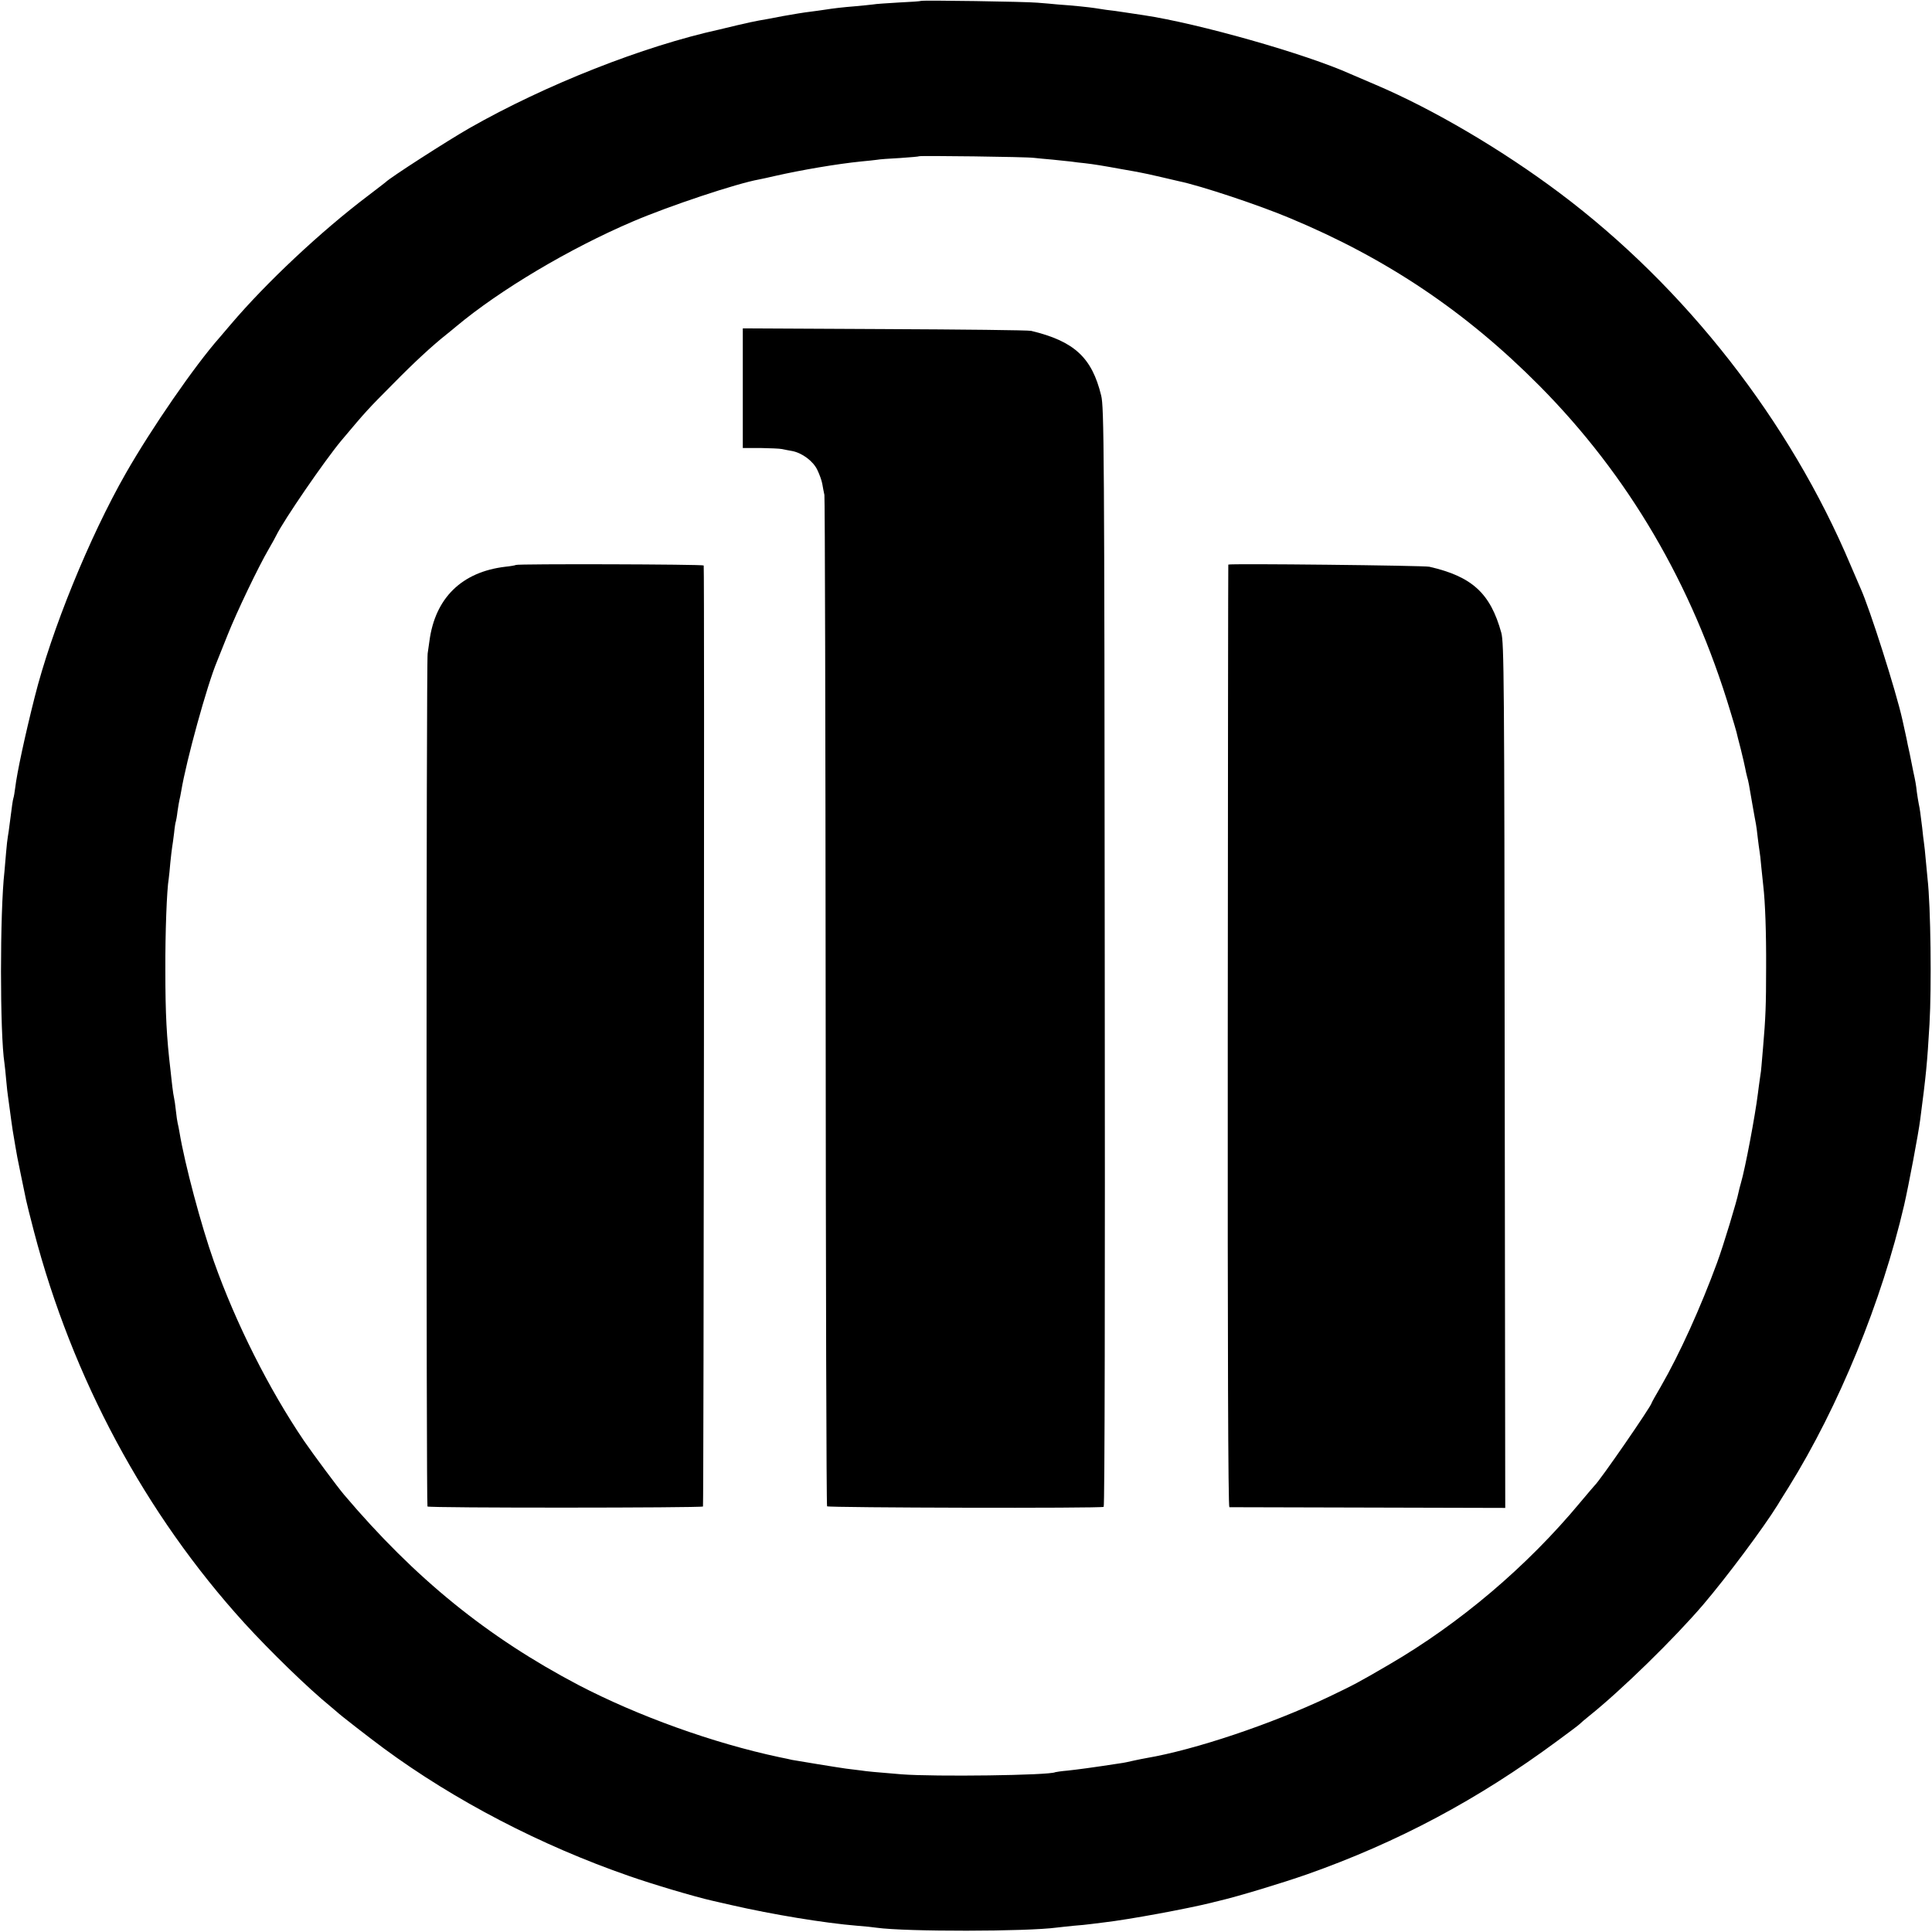
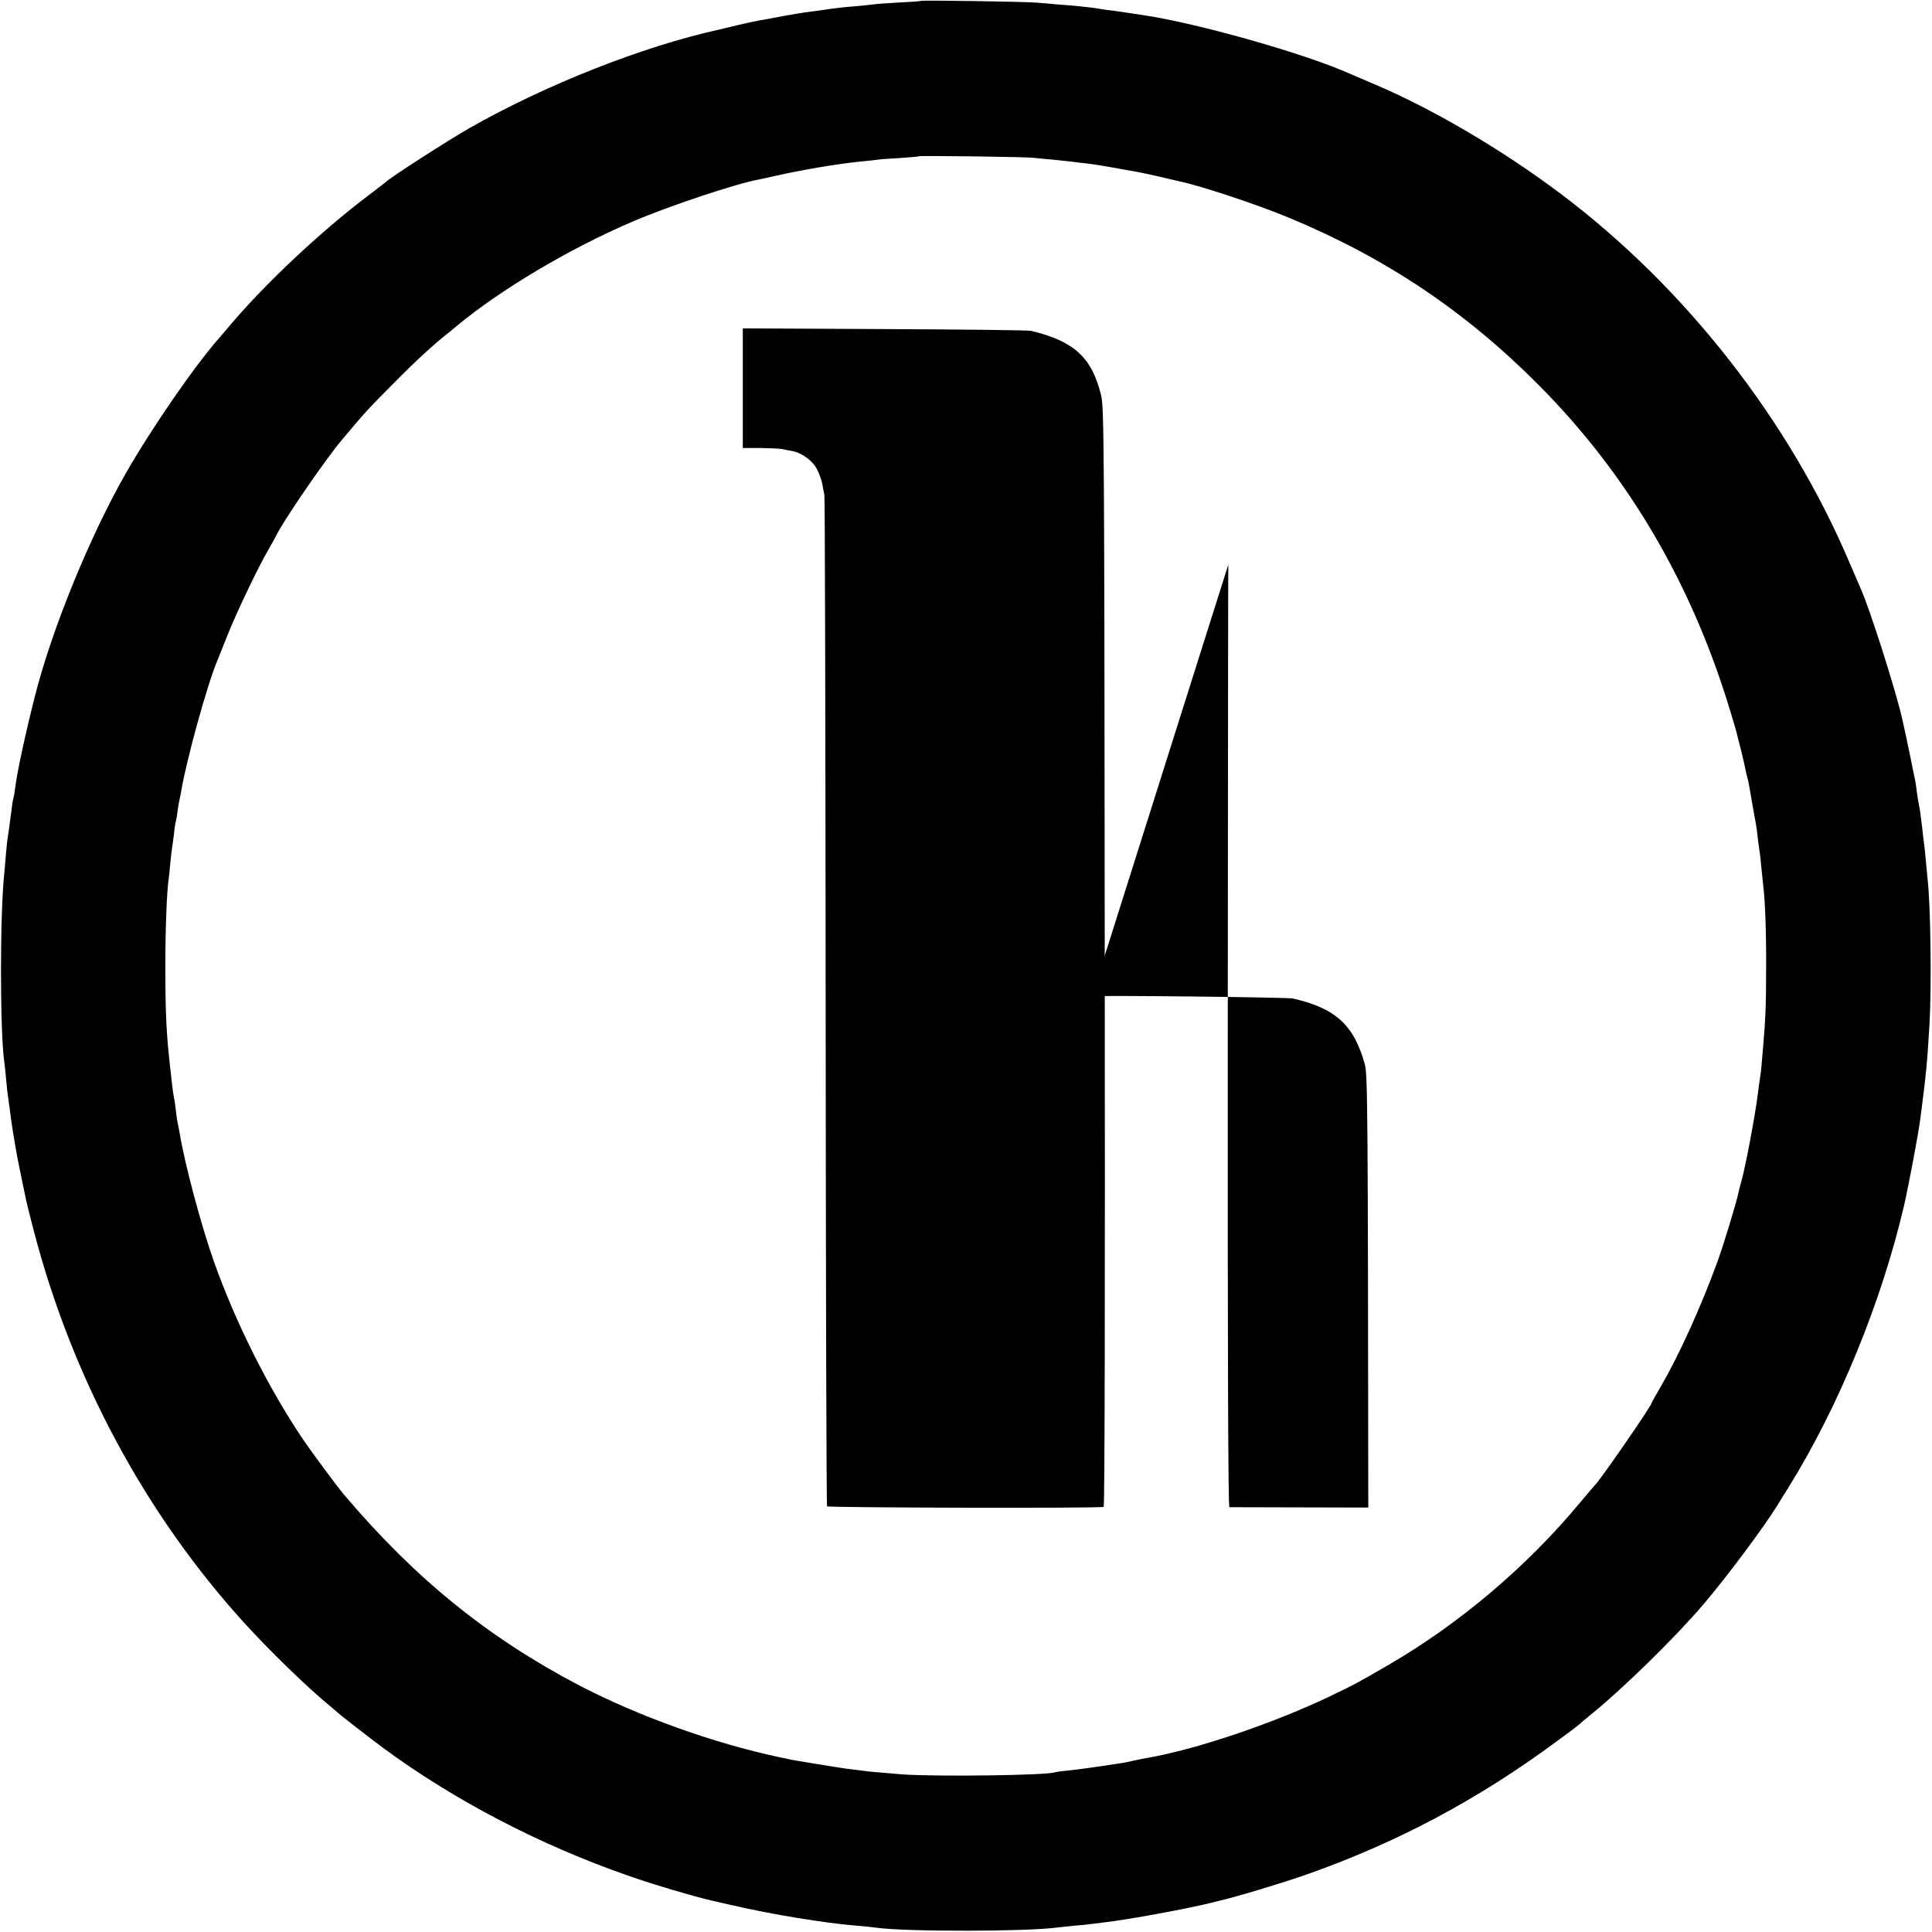
<svg xmlns="http://www.w3.org/2000/svg" version="1.0" width="1082pt" height="1082pt" viewBox="0 0 1082 1082" preserveAspectRatio="xMidYMid meet">
  <g transform="translate(0,1082) scale(0.1,-0.1)" fill="#000000" stroke="none">
    <path d="M5158 10815 c-2 -2 -57 -6 -124 -9 -66 -4 -131 -8 -145 -11 -13 -2 -58 -6 -99 -10 -74 -6 -117 -11 -175 -20 -16 -3 -52 -7 -80 -11 -27 -3 -95 -14 -150 -24 -55 -11 -116 -22 -135 -25 -19 -3 -73 -15 -120 -26 -47 -11 -92 -22 -100 -24 -428 -94 -973 -309 -1400 -552 -121 -69 -449 -280 -470 -303 -3 -3 -48 -37 -100 -77 -263 -199 -567 -484 -767 -719 -23 -27 -51 -60 -63 -74 -139 -157 -381 -508 -525 -760 -204 -357 -417 -880 -511 -1255 -54 -214 -99 -423 -109 -508 -3 -23 -7 -49 -10 -57 -4 -14 -7 -36 -21 -145 -3 -27 -8 -59 -10 -70 -2 -11 -7 -51 -10 -90 -3 -38 -7 -86 -9 -105 -26 -228 -26 -909 0 -1075 2 -16 7 -60 10 -97 3 -37 8 -77 10 -90 2 -13 6 -45 10 -73 3 -27 11 -79 16 -115 6 -36 13 -78 16 -95 2 -16 15 -84 29 -150 14 -66 27 -131 30 -145 3 -14 22 -93 44 -176 215 -822 622 -1581 1178 -2193 144 -158 359 -367 482 -467 19 -16 37 -31 40 -34 9 -10 185 -147 260 -202 395 -291 878 -543 1375 -715 128 -45 367 -116 465 -138 8 -2 56 -13 105 -24 231 -53 522 -101 706 -116 41 -3 89 -8 108 -11 166 -23 842 -22 1011 1 19 2 61 7 93 10 32 2 77 7 100 10 23 3 56 7 72 9 139 16 462 76 600 110 6 2 24 6 40 10 108 25 358 101 495 149 510 180 959 420 1400 746 63 46 120 89 126 95 6 6 30 27 54 46 180 144 476 433 640 625 131 154 335 427 415 556 5 9 33 54 62 100 282 454 522 1042 647 1580 25 109 80 400 90 479 33 252 39 313 52 535 12 207 7 659 -11 815 -2 19 -6 67 -10 105 -3 39 -8 81 -10 95 -2 14 -7 52 -10 85 -11 87 -12 100 -19 132 -3 15 -8 46 -11 68 -4 38 -8 61 -20 115 -3 14 -7 36 -10 50 -3 14 -7 36 -10 50 -3 14 -8 36 -11 50 -4 24 -18 85 -30 140 -35 158 -183 623 -234 735 -5 11 -30 70 -56 130 -340 807 -925 1556 -1629 2084 -321 241 -708 469 -1030 606 -60 26 -123 53 -140 60 -253 114 -854 284 -1160 330 -16 2 -61 9 -100 15 -38 6 -88 13 -110 15 -22 3 -51 8 -65 10 -26 4 -116 14 -205 20 -27 3 -79 7 -115 10 -62 6 -647 15 -652 10z m632 -879 c19 -2 67 -7 105 -10 39 -4 86 -9 105 -11 19 -3 53 -7 75 -9 52 -6 101 -14 205 -33 47 -8 96 -17 110 -20 13 -2 63 -13 110 -24 47 -11 93 -22 103 -24 121 -25 449 -134 622 -207 540 -225 984 -523 1395 -937 499 -503 856 -1111 1071 -1826 17 -55 32 -107 34 -115 2 -8 12 -51 24 -95 11 -44 22 -92 25 -108 3 -15 7 -35 10 -45 3 -9 8 -30 11 -47 3 -16 12 -68 20 -115 8 -47 17 -94 19 -105 2 -11 7 -45 10 -76 4 -31 8 -65 10 -75 2 -11 7 -50 10 -89 4 -38 9 -86 11 -105 11 -93 17 -265 16 -460 0 -210 -3 -282 -17 -445 -4 -44 -8 -91 -9 -105 -1 -14 -4 -43 -8 -65 -3 -22 -9 -62 -12 -89 -15 -122 -71 -420 -95 -501 -5 -16 -11 -41 -14 -55 -9 -47 -84 -295 -119 -390 -92 -251 -211 -514 -315 -694 -29 -49 -52 -91 -52 -93 0 -15 -290 -436 -320 -463 -3 -3 -39 -45 -80 -94 -298 -359 -675 -678 -1070 -908 -173 -101 -194 -112 -338 -181 -324 -154 -752 -297 -1022 -343 -14 -2 -45 -9 -70 -14 -25 -6 -58 -13 -75 -15 -162 -25 -240 -35 -295 -41 -36 -3 -67 -8 -70 -9 -30 -18 -679 -26 -860 -12 -158 13 -191 16 -231 22 -22 3 -58 7 -81 10 -38 5 -277 44 -303 49 -5 2 -37 8 -70 15 -372 79 -793 231 -1125 404 -510 268 -916 597 -1314 1067 -37 44 -170 223 -223 300 -196 289 -382 658 -505 1005 -71 200 -163 544 -193 725 -3 19 -8 42 -10 50 -2 8 -7 40 -10 70 -3 30 -8 62 -10 70 -2 8 -7 38 -10 65 -3 28 -8 68 -10 90 -22 185 -29 315 -29 560 -1 210 8 452 19 515 2 14 6 54 9 90 4 36 8 75 10 85 2 11 7 47 11 80 3 32 8 62 10 65 1 3 6 28 9 55 4 28 9 57 11 65 2 8 7 31 10 50 28 170 145 594 200 725 7 17 34 84 60 150 51 128 172 381 230 480 19 33 38 67 42 76 42 86 270 418 364 531 142 169 147 174 294 322 114 116 217 211 294 272 13 10 38 31 55 45 245 205 635 437 991 589 206 88 582 213 706 235 16 3 57 12 91 20 146 33 344 67 483 81 33 3 71 7 85 9 14 3 72 7 130 10 58 4 106 8 108 10 5 4 599 -3 642 -9z" />
    <path d="M4160 8646 l0 -335 98 0 c53 -1 108 -3 122 -6 14 -3 39 -8 57 -11 56 -11 118 -57 141 -107 12 -25 24 -59 27 -76 3 -17 8 -46 12 -63 3 -18 6 -1298 7 -2845 1 -1546 4 -2815 8 -2819 9 -8 1535 -12 1549 -3 6 3 8 1219 6 3080 -2 2865 -4 3079 -20 3144 -52 213 -151 304 -392 362 -16 4 -387 8 -822 10 l-793 4 0 -335z" />
-     <path d="M2889 7656 c-2 -2 -29 -7 -59 -10 -244 -29 -393 -175 -425 -416 -3 -19 -7 -51 -10 -70 -8 -48 -8 -4770 -1 -4777 8 -9 1534 -8 1543 0 4 5 9 5222 4 5270 -1 7 -1045 10 -1052 3z" />
-     <path d="M6879 7658 c-1 -2 -2 -1190 -3 -2640 -1 -1753 2 -2638 9 -2639 5 0 355 -1 778 -2 l767 -2 -3 2420 c-2 2229 -4 2425 -19 2481 -61 221 -163 315 -403 370 -29 7 -1124 19 -1126 12z" />
+     <path d="M6879 7658 c-1 -2 -2 -1190 -3 -2640 -1 -1753 2 -2638 9 -2639 5 0 355 -1 778 -2 c-2 2229 -4 2425 -19 2481 -61 221 -163 315 -403 370 -29 7 -1124 19 -1126 12z" />
  </g>
</svg>